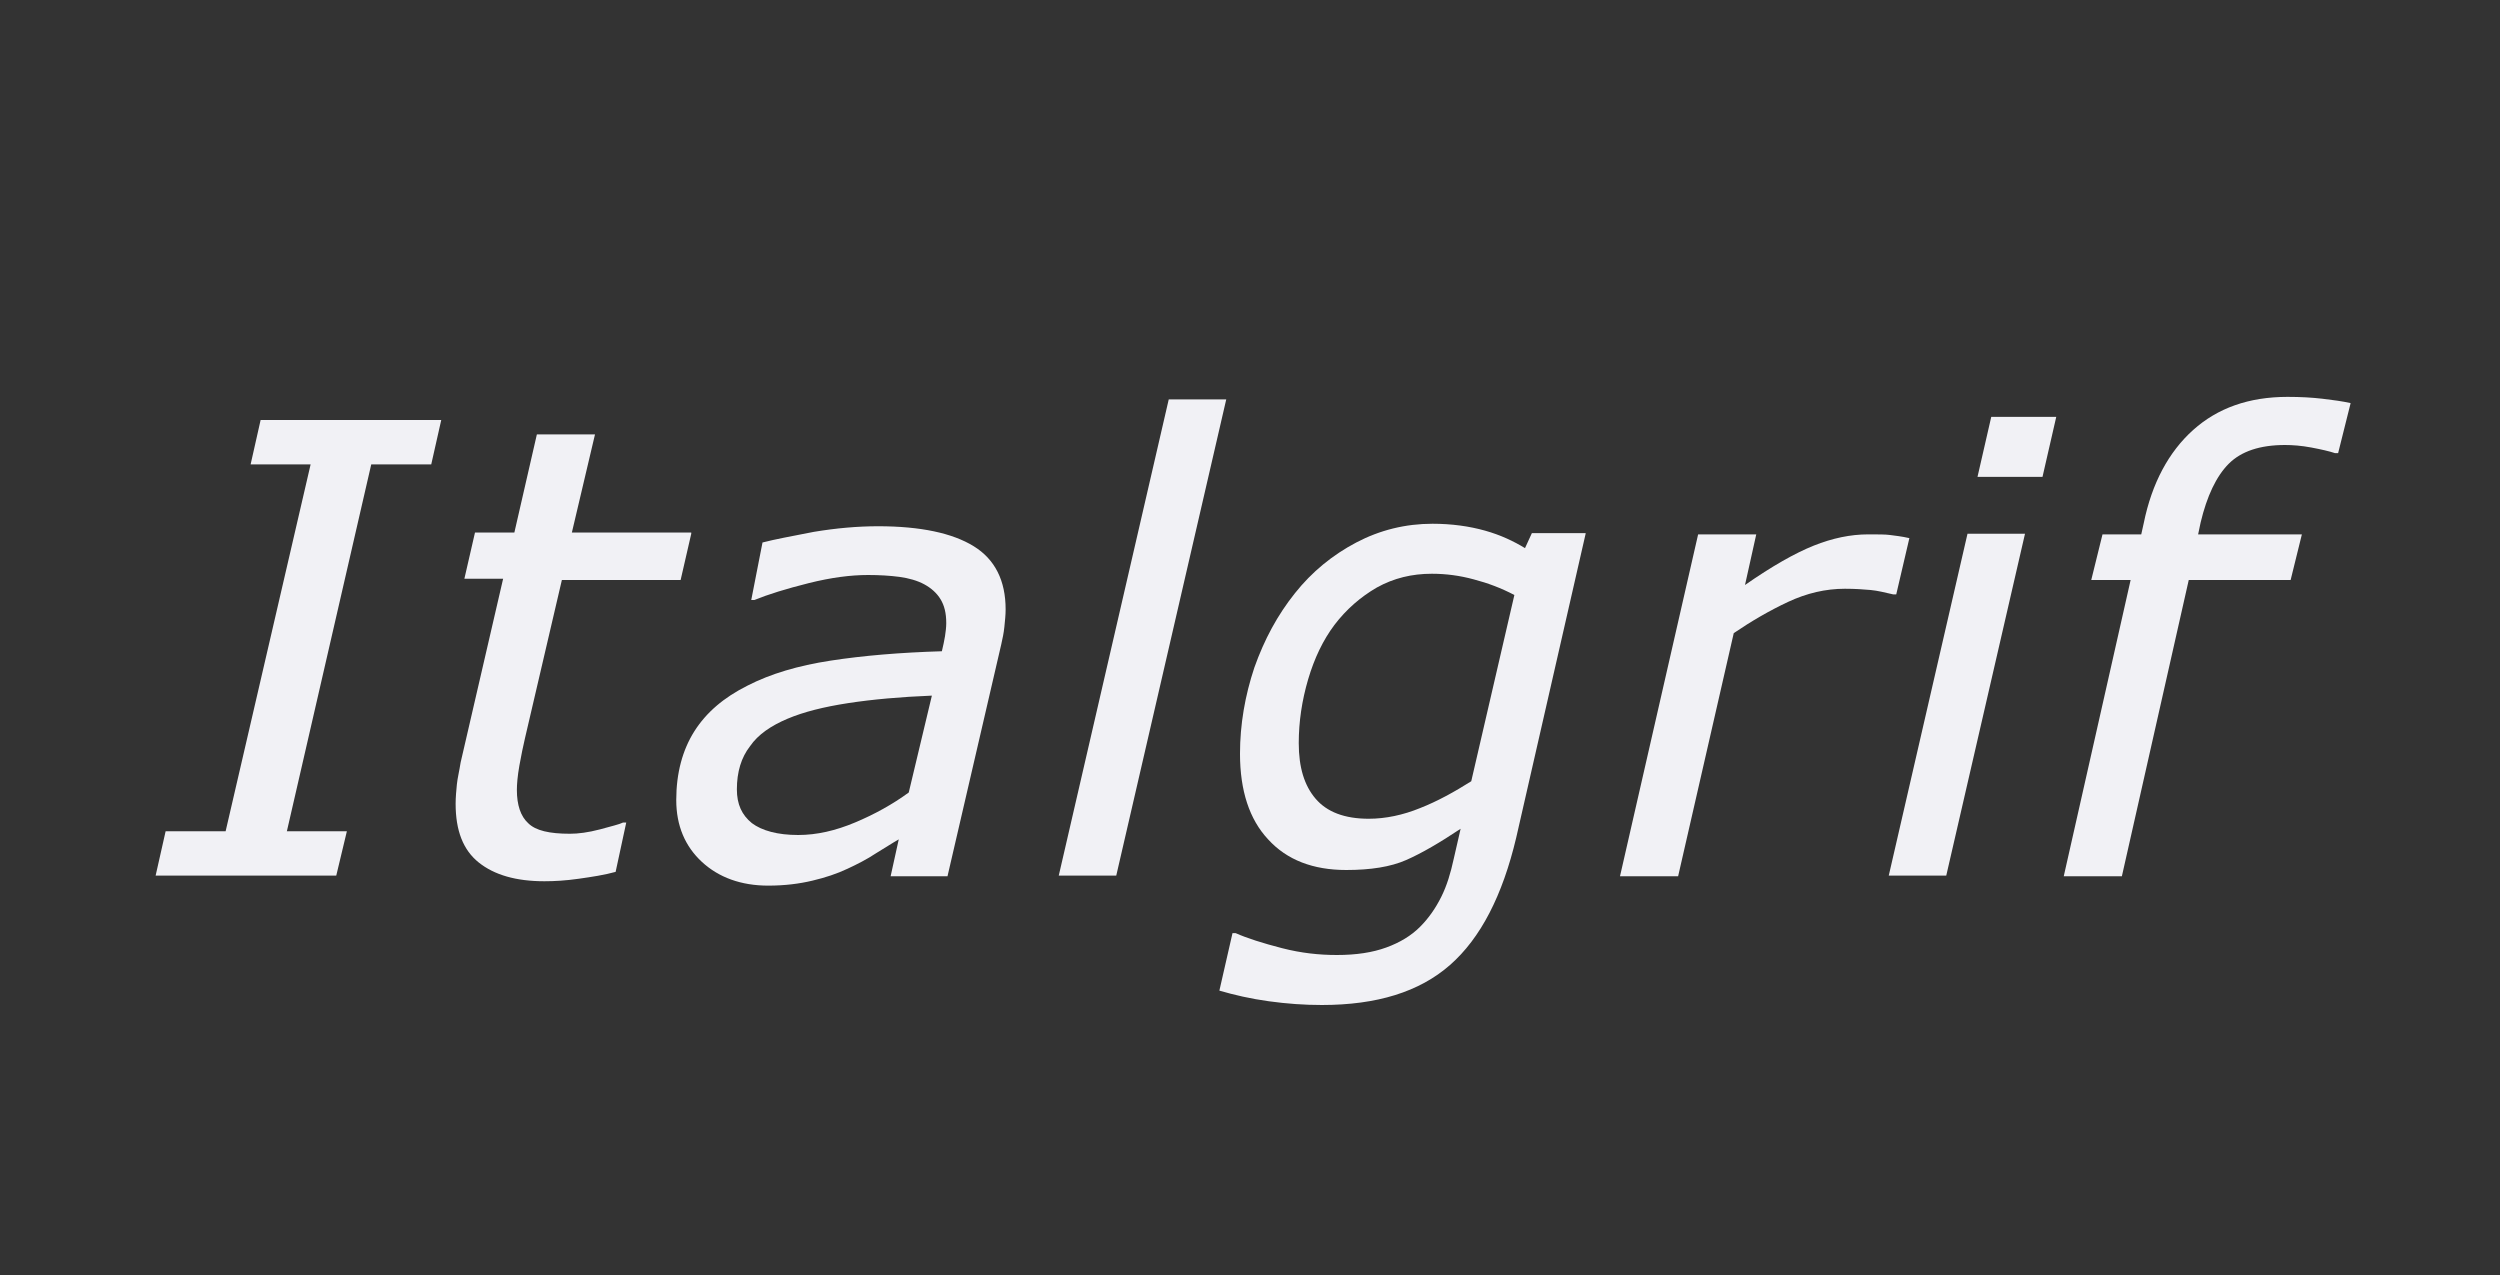
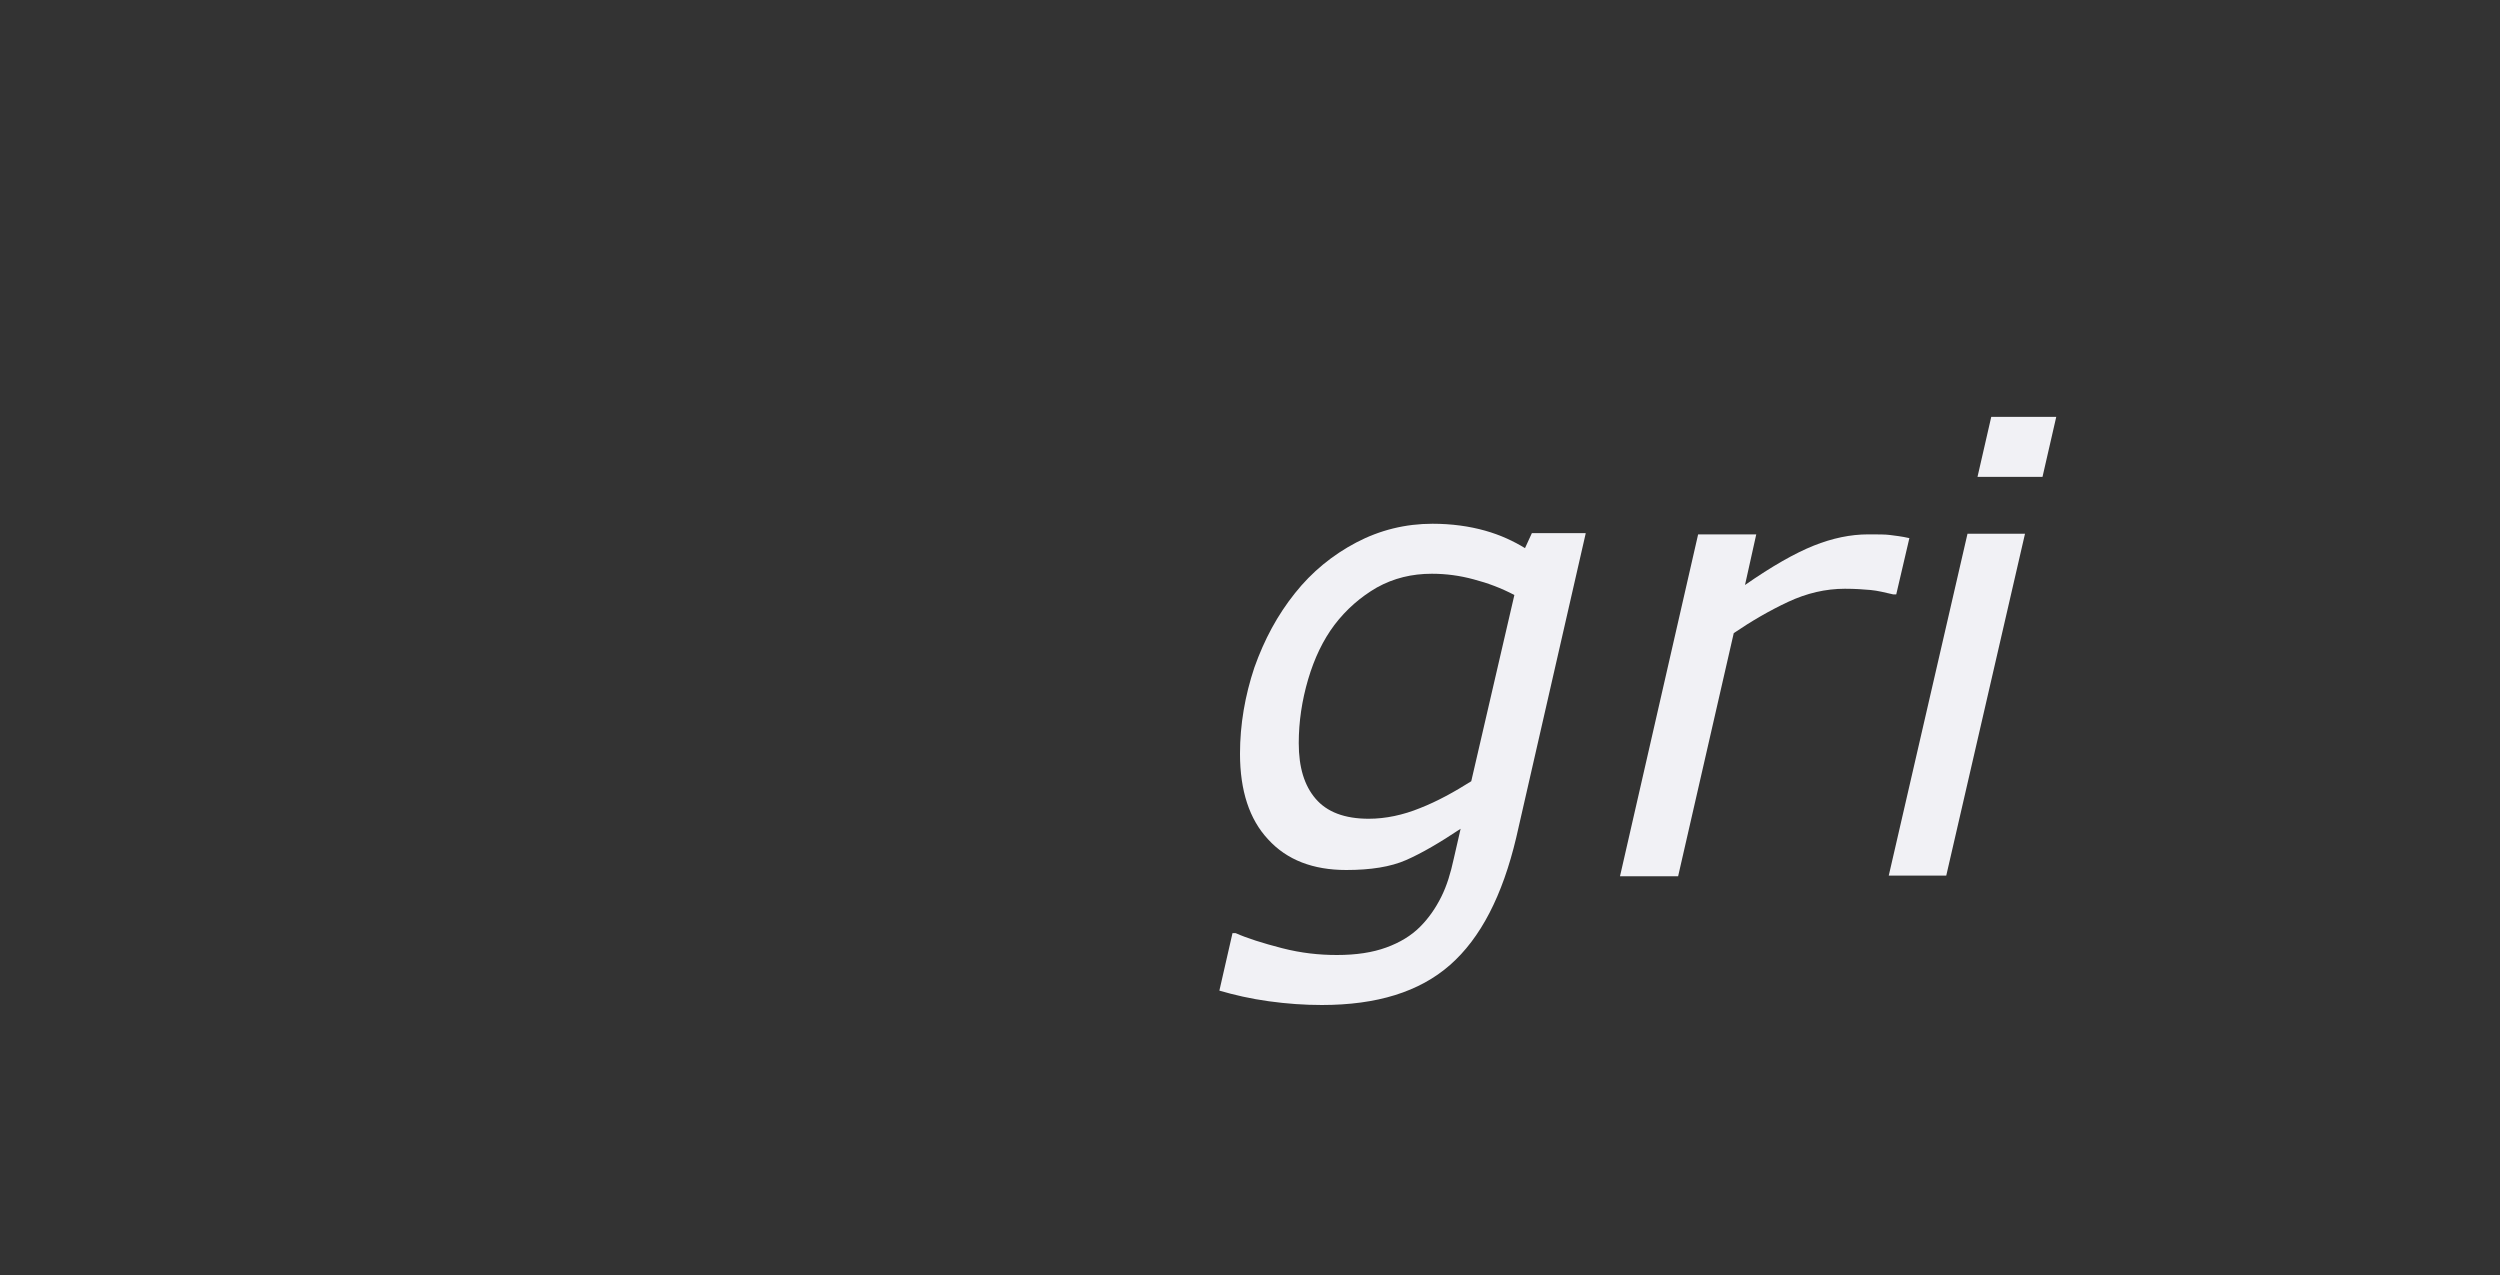
<svg xmlns="http://www.w3.org/2000/svg" id="Capa_1" x="0px" y="0px" viewBox="0 0 400 204" style="enable-background:new 0 0 400 204;" xml:space="preserve">
  <rect x="0" y="0" width="400" height="204" fill="#333333" stroke="none" />
  <style type="text/css">	.st0{clip-path:url(#SVGID_2_);}	.st1{fill-rule:evenodd;clip-rule:evenodd;fill:#F1F1F5;}	.st2{fill:#F1F1F5;}	.st3{clip-path:url(#SVGID_8_);}</style>
  <g>
-     <path class="st2" d="M53.8,140.1H24.9l1.6-7.1h9.6l13.6-58.7h-9.6l1.6-7.1h28.9L69,74.3h-9.6L45.9,133h9.6L53.8,140.1z" />
-     <path class="st2" d="M110.6,85.4l-1.7,7.4h-19L84,118.1c-0.3,1.3-0.6,2.7-0.9,4.4c-0.3,1.7-0.4,3-0.4,3.9c0,2.4,0.6,4.2,1.8,5.3  c1.2,1.2,3.4,1.7,6.7,1.7c1.3,0,2.9-0.2,4.8-0.7c1.8-0.5,3.1-0.8,3.7-1.1h0.5l-1.7,7.9c-1.8,0.5-3.8,0.8-5.9,1.1  c-2.1,0.3-3.9,0.4-5.5,0.4c-4.5,0-8-1-10.5-3c-2.5-2-3.7-5.1-3.7-9.4c0-1,0.1-2.1,0.2-3.1c0.1-1,0.4-2.2,0.6-3.5l6.8-29.4h-6.2  l1.7-7.4h6.3l3.6-15.7h9.3l-3.7,15.7H110.6z" />
-     <path class="st2" d="M143.8,134.3c-0.9,0.5-2.1,1.3-3.6,2.2c-1.5,1-3.1,1.8-4.6,2.5c-1.7,0.8-3.5,1.4-5.6,1.9  c-2.1,0.5-4.4,0.8-7.1,0.8c-4.3,0-7.9-1.3-10.6-3.8c-2.7-2.5-4.1-5.8-4.1-9.9c0-4.3,1-8,2.9-11c1.9-3,4.7-5.4,8.5-7.3  c3.7-1.9,8.1-3.2,13.3-4c5.2-0.8,11.1-1.3,17.8-1.5c0.2-0.9,0.4-1.7,0.5-2.4c0.1-0.7,0.2-1.4,0.2-2.1c0-1.6-0.3-2.8-0.9-3.8  c-0.6-1-1.5-1.8-2.6-2.4c-1.1-0.6-2.5-1-4-1.2c-1.5-0.2-3.2-0.3-5-0.3c-2.8,0-5.9,0.4-9.5,1.3c-3.6,0.9-6.5,1.8-8.7,2.7h-0.5  l1.8-9.2c1.9-0.5,4.6-1,8.2-1.7c3.6-0.6,7-0.9,10.3-0.9c6.8,0,11.9,1.1,15.3,3.2c3.4,2.1,5.1,5.5,5.1,10.1c0,0.9-0.1,1.8-0.2,2.8  c-0.1,1-0.3,1.9-0.5,2.8l-8.6,37.1h-9.1L143.8,134.3z M149.1,111.3c-5,0.2-9.5,0.6-13.4,1.2c-3.9,0.6-7.1,1.4-9.7,2.5  c-2.6,1.1-4.7,2.5-6,4.4c-1.4,1.8-2.1,4.1-2.1,6.9c0,2.4,0.8,4.1,2.4,5.4c1.6,1.2,4.1,1.9,7.4,1.9c3,0,6-0.7,9.1-2  c3.1-1.3,6-2.9,8.6-4.8L149.1,111.3z" />
-     <path class="st2" d="M196.2,63.9l-17.6,76.2h-9.2L187,63.9H196.2z" />
    <path class="st2" d="M253.7,85.4L242.6,134c-2.2,9.3-5.7,16.1-10.6,20.4c-4.9,4.3-11.7,6.4-20.5,6.4c-2.8,0-5.6-0.2-8.5-0.6  c-2.9-0.4-5.5-1-7.9-1.7l2.1-9.2h0.5c1.8,0.8,4.3,1.6,7.4,2.4c3.1,0.8,6,1.1,8.8,1.1c3.1,0,5.7-0.4,7.9-1.2c2.2-0.8,4-1.9,5.4-3.3  c1.4-1.4,2.5-3,3.4-4.8c0.9-1.8,1.5-3.8,2-6.1l1.1-4.8c-3.3,2.2-6.2,3.9-8.7,5c-2.5,1.1-5.7,1.6-9.6,1.6c-5.3,0-9.5-1.6-12.5-4.9  c-3-3.2-4.5-7.8-4.5-13.7c0-4.7,0.8-9.3,2.3-13.8c1.6-4.5,3.7-8.4,6.5-11.9c2.7-3.4,6-6.1,9.8-8.1c3.8-2,7.9-3,12.2-3  c3.1,0,5.9,0.4,8.4,1.1c2.5,0.7,4.6,1.7,6.4,2.8l1.1-2.4H253.7z M242.3,95.2c-2.1-1.1-4.2-1.9-6.5-2.5c-2.2-0.6-4.4-0.9-6.7-0.9  c-3.2,0-6.1,0.7-8.8,2.2c-2.6,1.5-4.9,3.5-6.8,6c-1.8,2.4-3.2,5.3-4.2,8.7c-1,3.4-1.5,6.8-1.5,10.2c0,3.9,0.9,6.8,2.7,8.9  c1.8,2.1,4.6,3.2,8.5,3.2c2.7,0,5.5-0.6,8.2-1.7c2.8-1.1,5.5-2.6,8.2-4.3L242.3,95.2z" />
    <path class="st2" d="M303.4,95.1h-0.5c-1.3-0.3-2.5-0.6-3.6-0.7c-1.1-0.1-2.5-0.2-4.1-0.2c-3.1,0-6.1,0.7-9.1,2.1  c-3,1.4-5.9,3.1-8.7,5l-8.9,38.9h-9.3l12.5-54.7h9.3l-1.8,8.1c4.3-3,8-5.1,11-6.3c3-1.2,5.9-1.8,8.7-1.8c1.6,0,2.8,0,3.5,0.1  c0.7,0.1,1.8,0.2,3.1,0.5L303.4,95.1z" />
    <path class="st2" d="M324,85.4l-12.6,54.7h-9.2l12.6-54.7H324z M329,66.7l-2.2,9.6h-10.4l2.2-9.6H329z" />
-     <path class="st2" d="M374.1,72.5h-0.5c-0.9-0.3-2.2-0.6-3.8-0.9c-1.6-0.3-3-0.4-4.2-0.4c-4,0-7,1-9,3c-2,2-3.5,5.2-4.5,9.4  l-0.4,1.9h16.6l-1.8,7.3h-16.3l-10.7,47.4h-9.3l10.7-47.4h-6.3l1.8-7.3h6.2l0.4-1.8c1.3-6.4,4-11.4,7.9-14.9  c3.9-3.5,8.9-5.3,15.1-5.3c2.1,0,3.9,0.1,5.6,0.3c1.7,0.2,3.2,0.4,4.5,0.7L374.1,72.5z" />
  </g>
</svg>